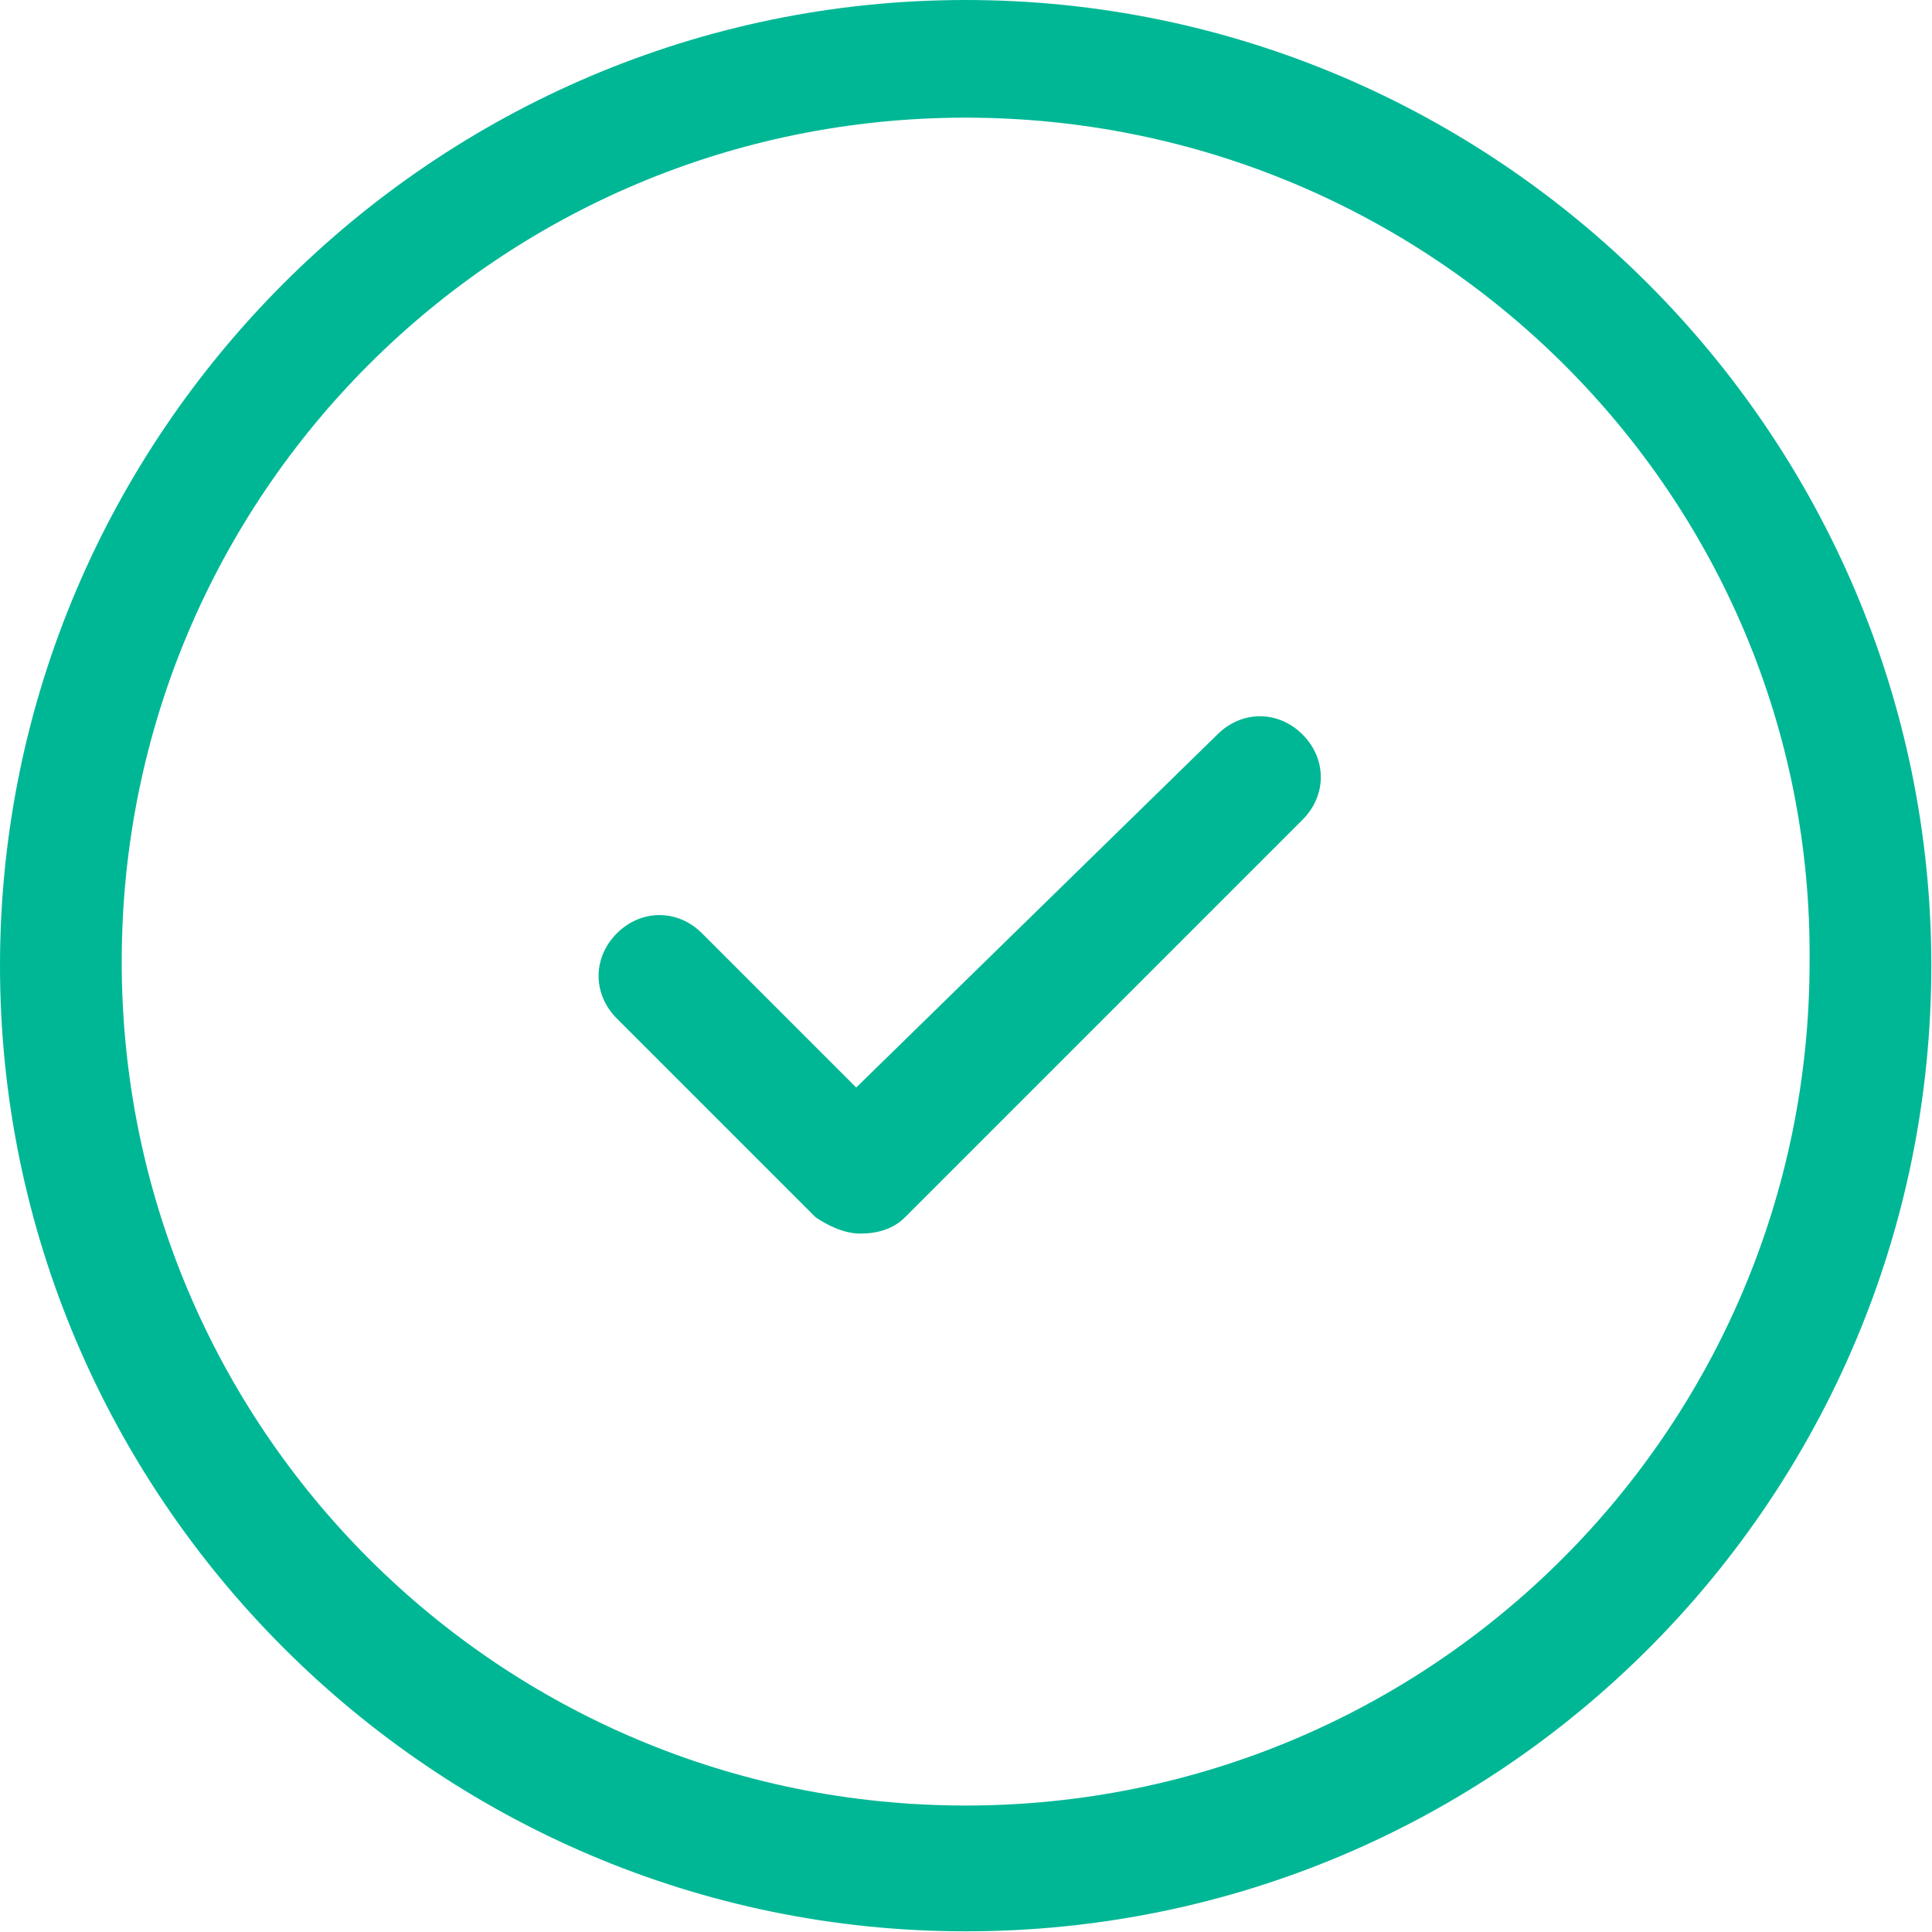
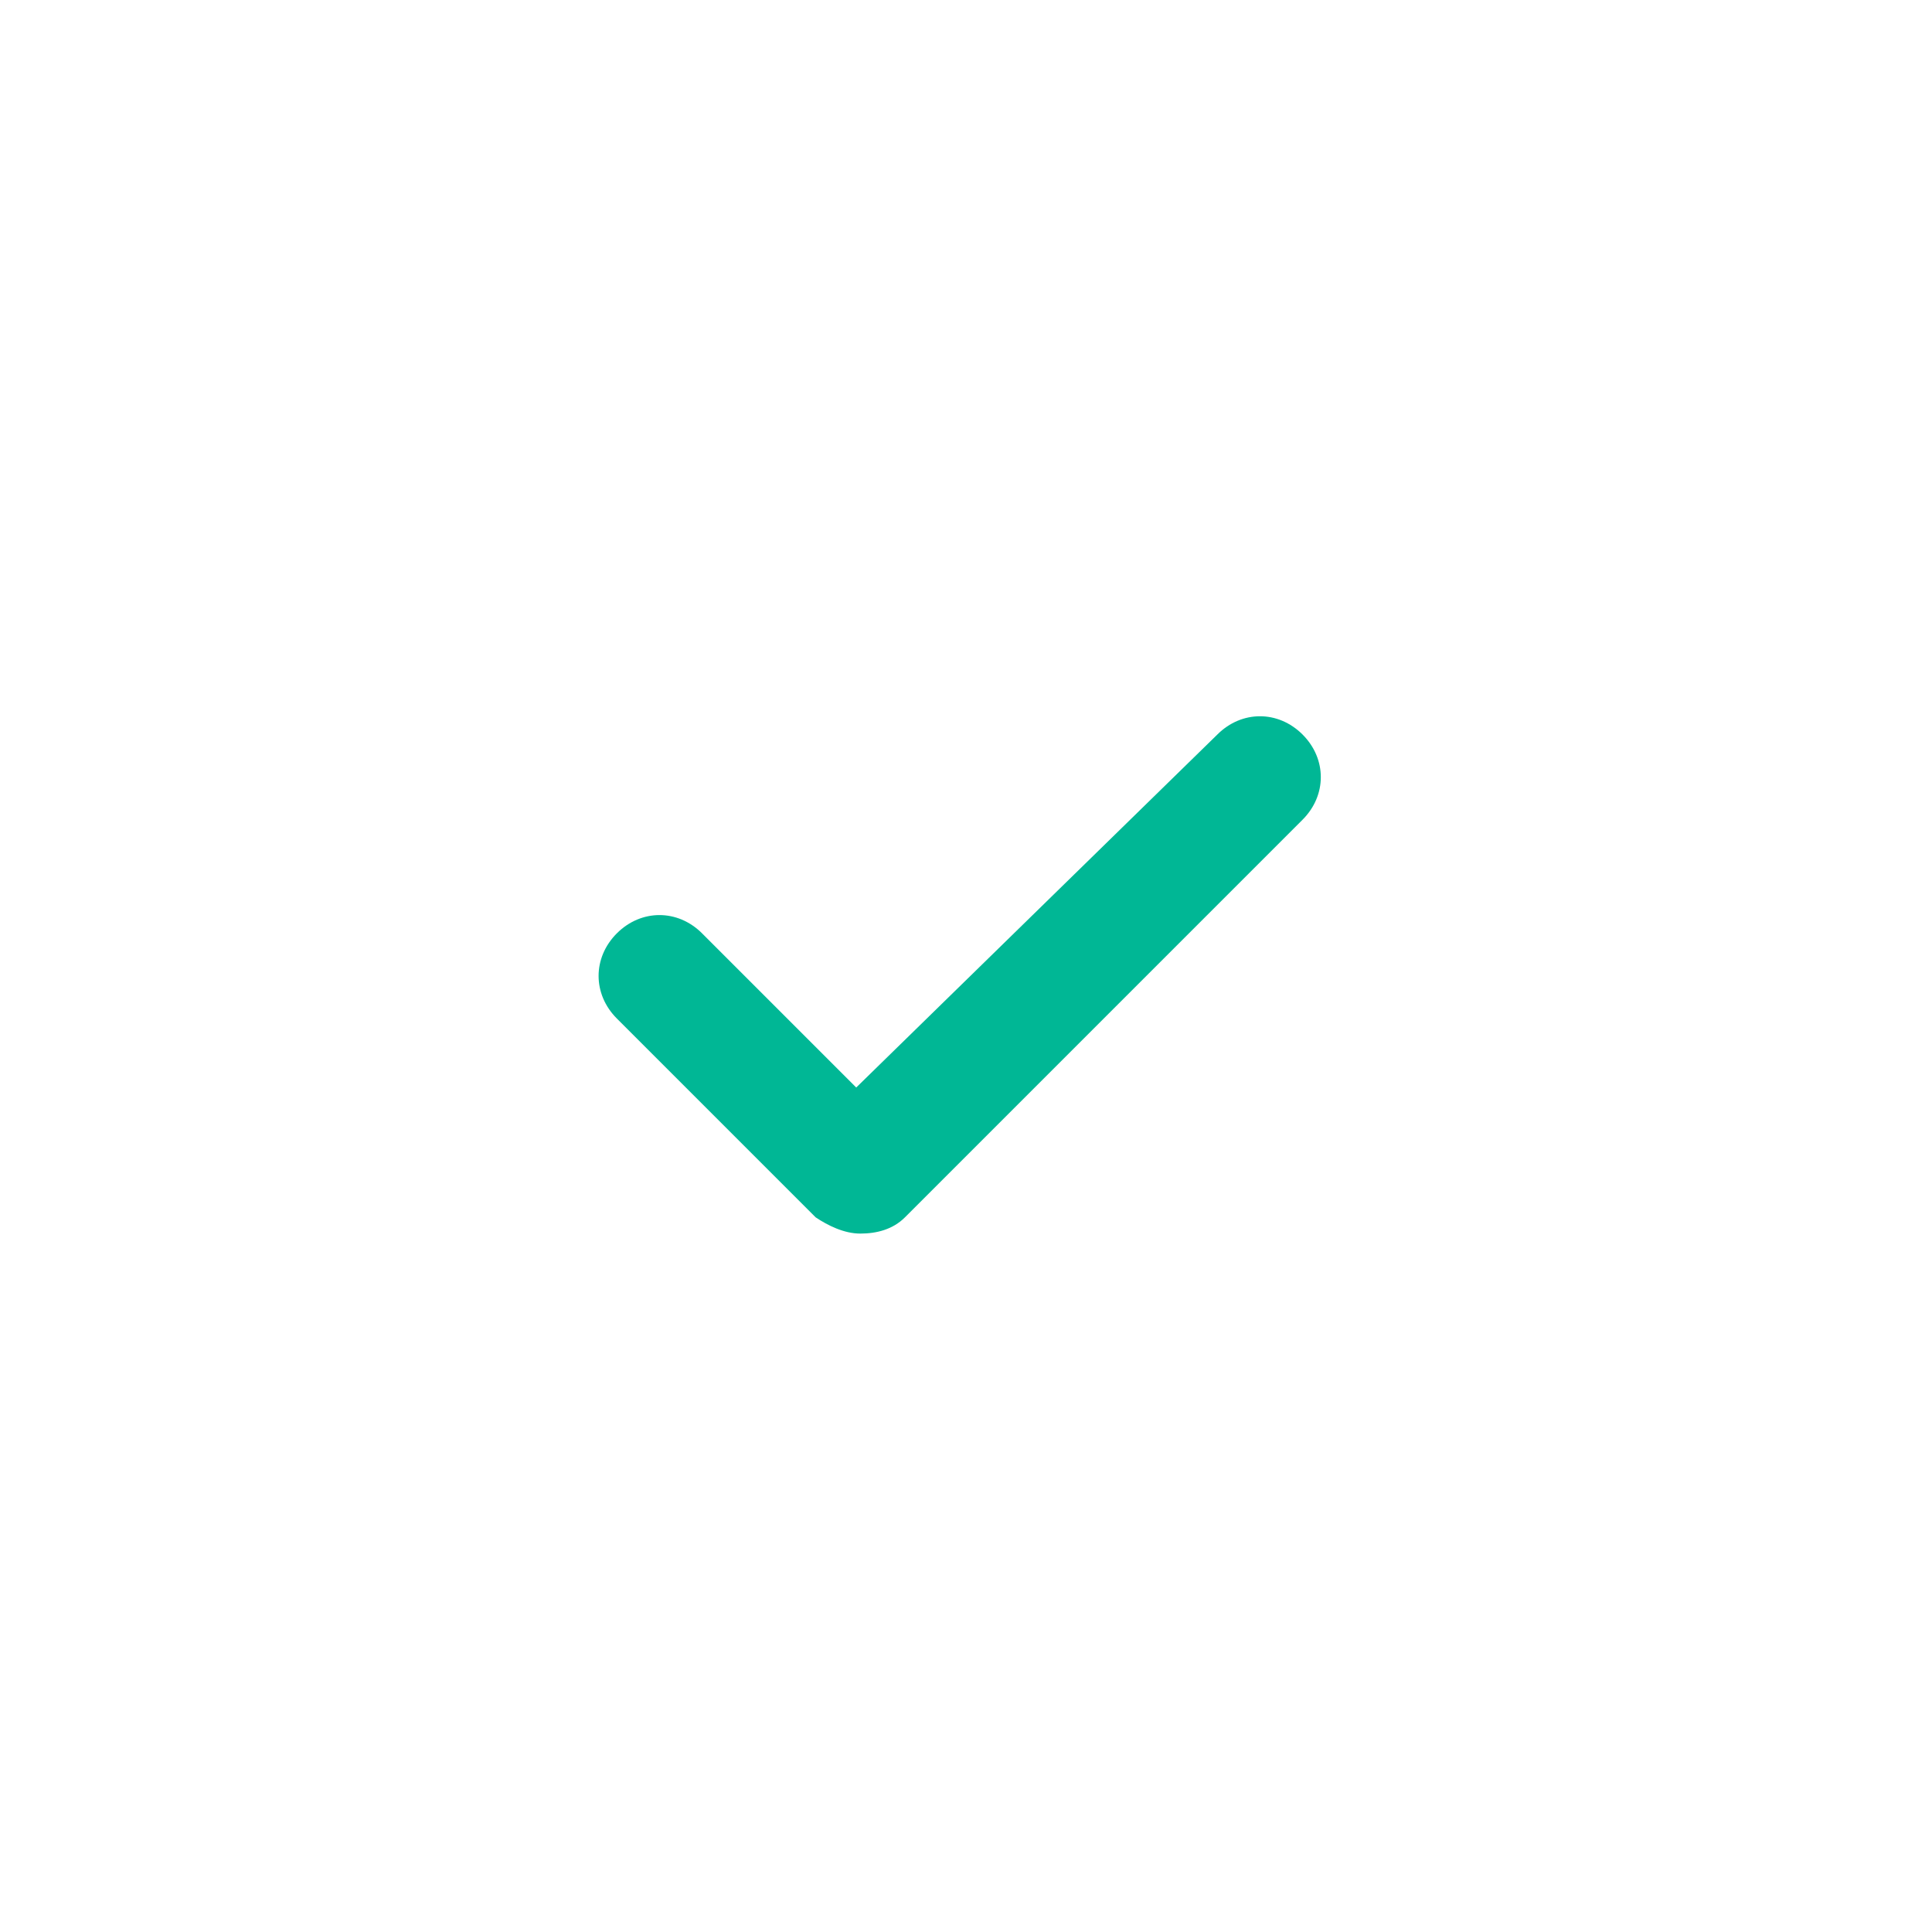
<svg xmlns="http://www.w3.org/2000/svg" width="120" height="120" viewBox="0 0 120 120">
  <g fill="none" fill-rule="evenodd">
    <g fill="#00B795" fill-rule="nonzero">
      <g>
        <g>
-           <path d="M59.979 119.958C26.965 119.958 0 92.992 0 59.978 0 26.966 26.965 0 59.979 0c33.013 0 59.979 26.965 59.979 59.979 0 33.013-26.714 59.979-59.98 59.979zm0-112.65C30.997 7.308 7.56 30.745 7.56 59.727c0 28.981 23.437 52.418 52.419 52.418 28.982 0 52.418-23.437 52.418-52.418C112.65 30.745 88.96 7.308 59.98 7.308z" transform="translate(-757 -423) translate(444 268) translate(313 155)" />
          <path d="M53.434 76.62c-1.008 0-2.016-.504-2.772-1.008l-12.348-12.35c-1.512-1.511-1.512-3.78 0-5.291 1.512-1.512 3.78-1.512 5.292 0l9.576 9.576 22.43-21.925c1.512-1.512 3.78-1.512 5.292 0s1.512 3.78 0 5.292L56.207 75.612c-.756.755-1.764 1.008-2.773 1.008z" transform="translate(-757 -423) translate(444 268) translate(313 155)" />
        </g>
      </g>
    </g>
  </g>
</svg>